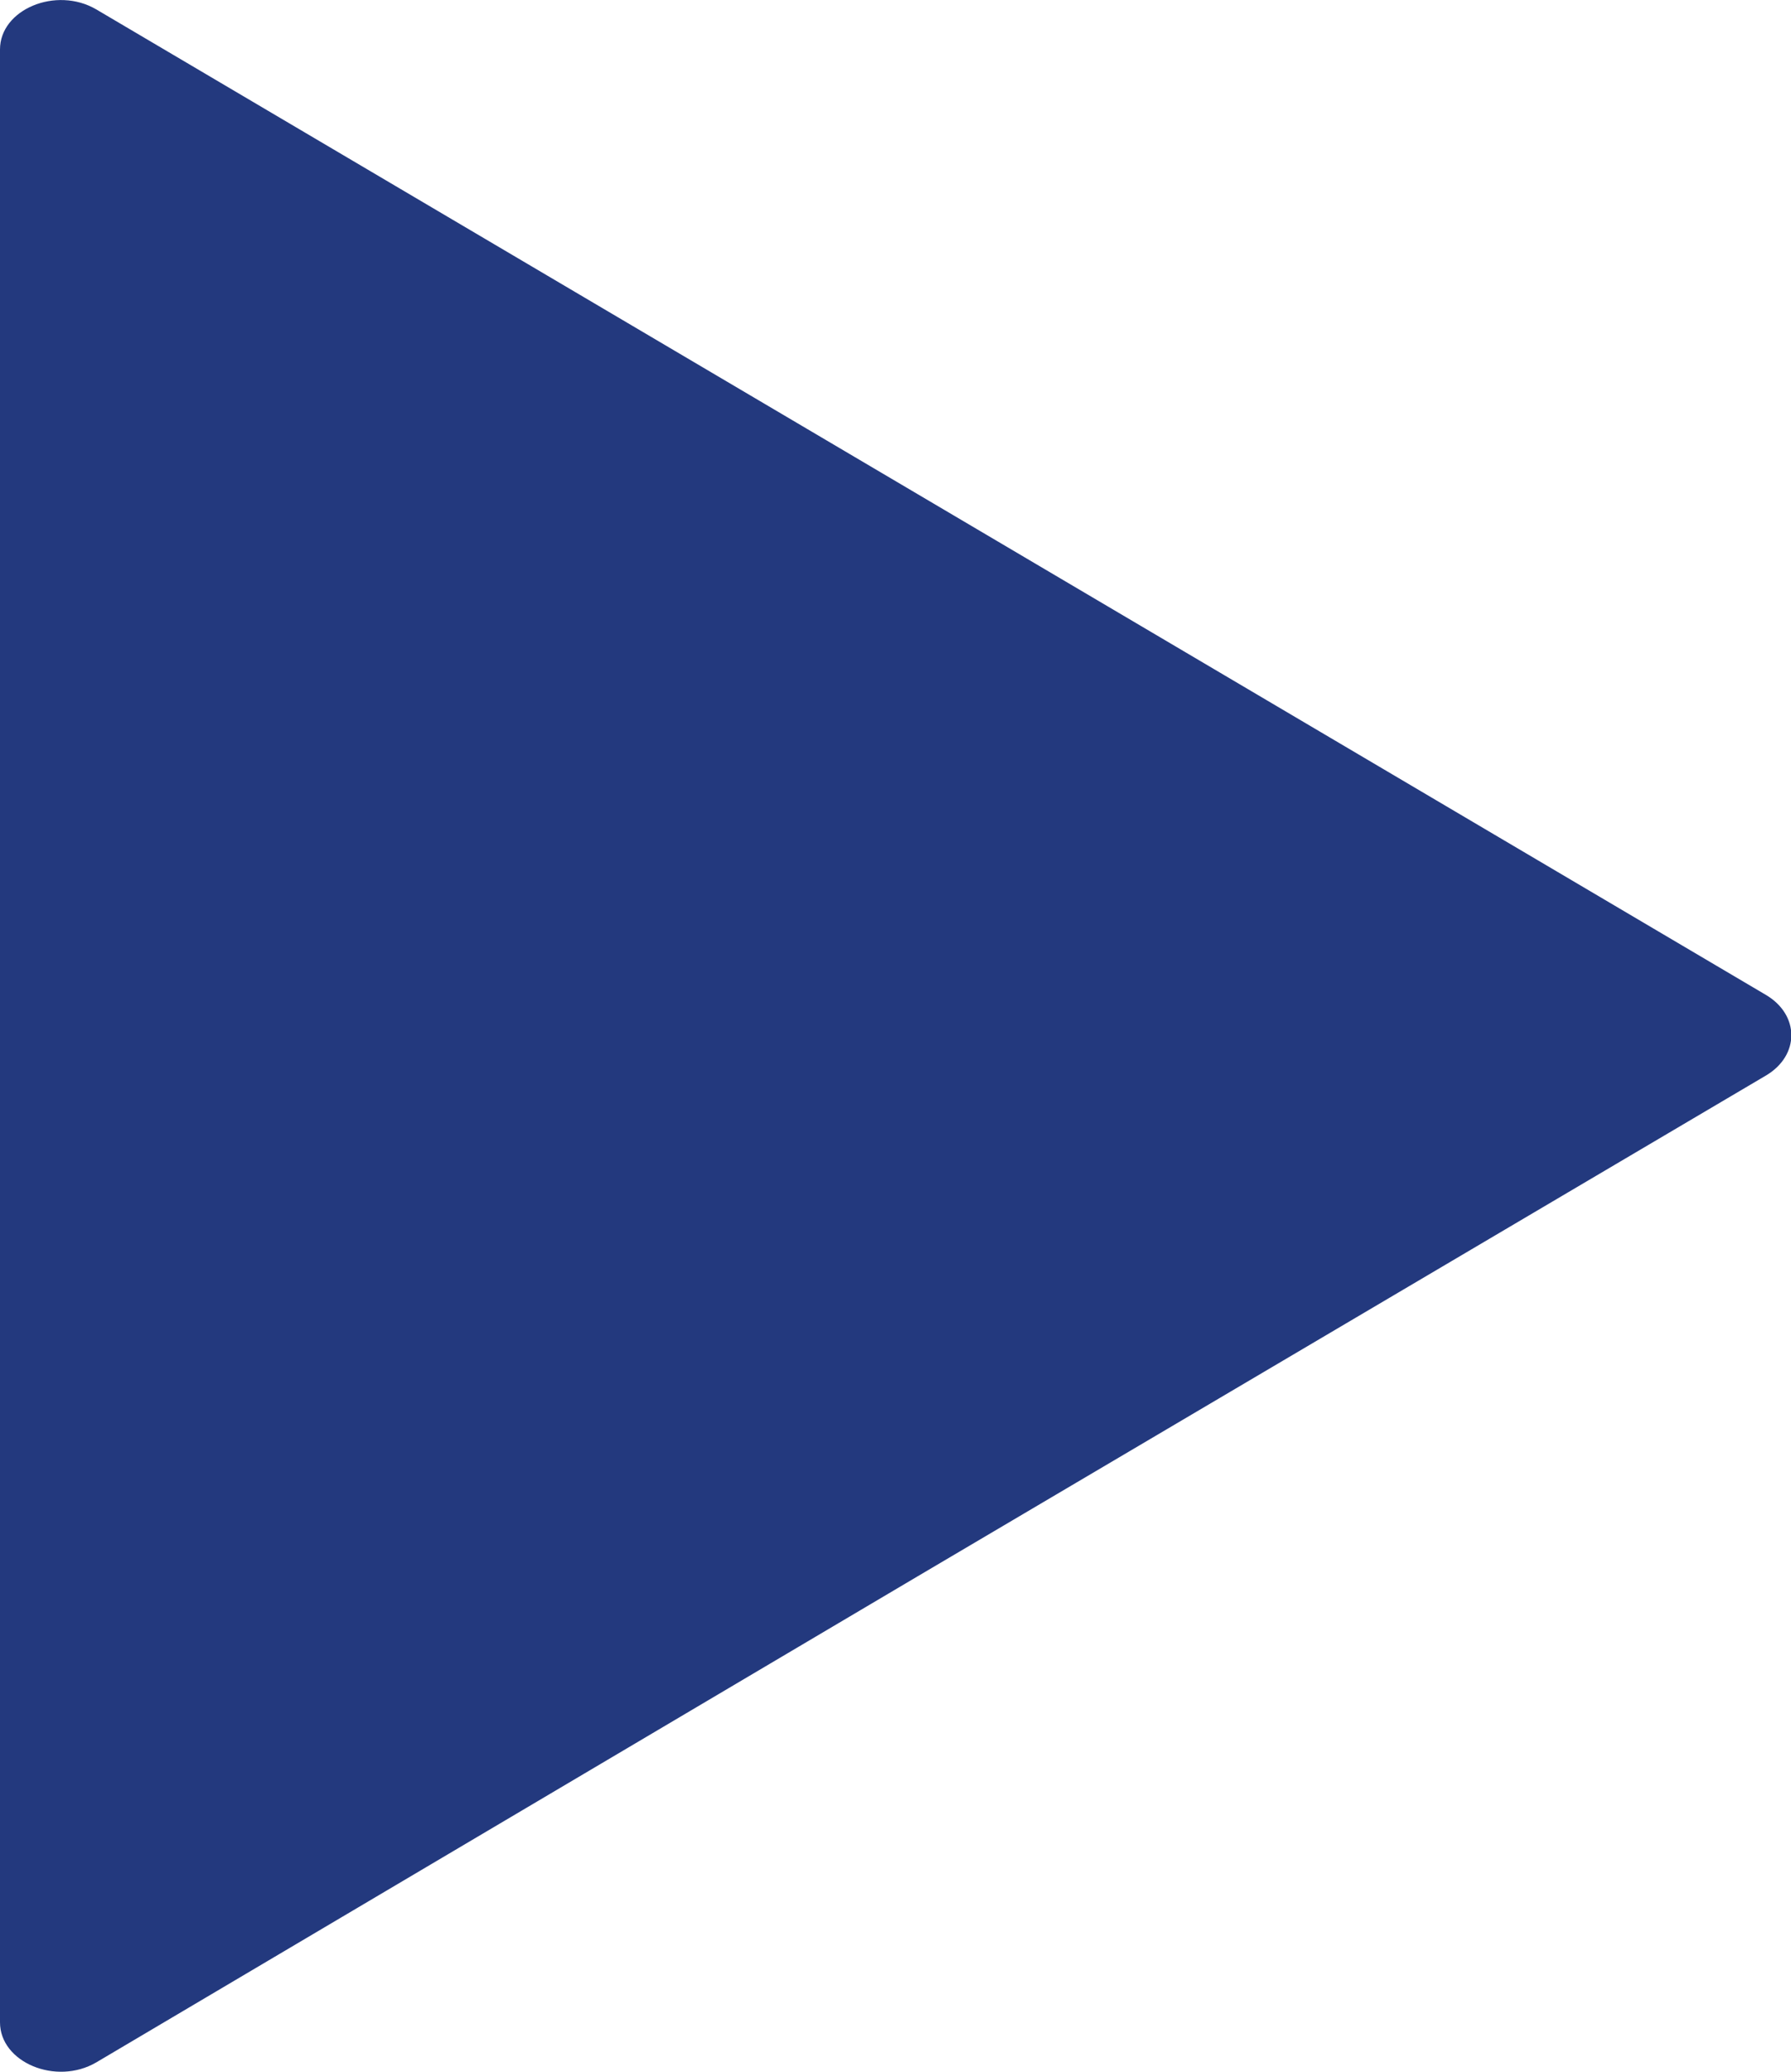
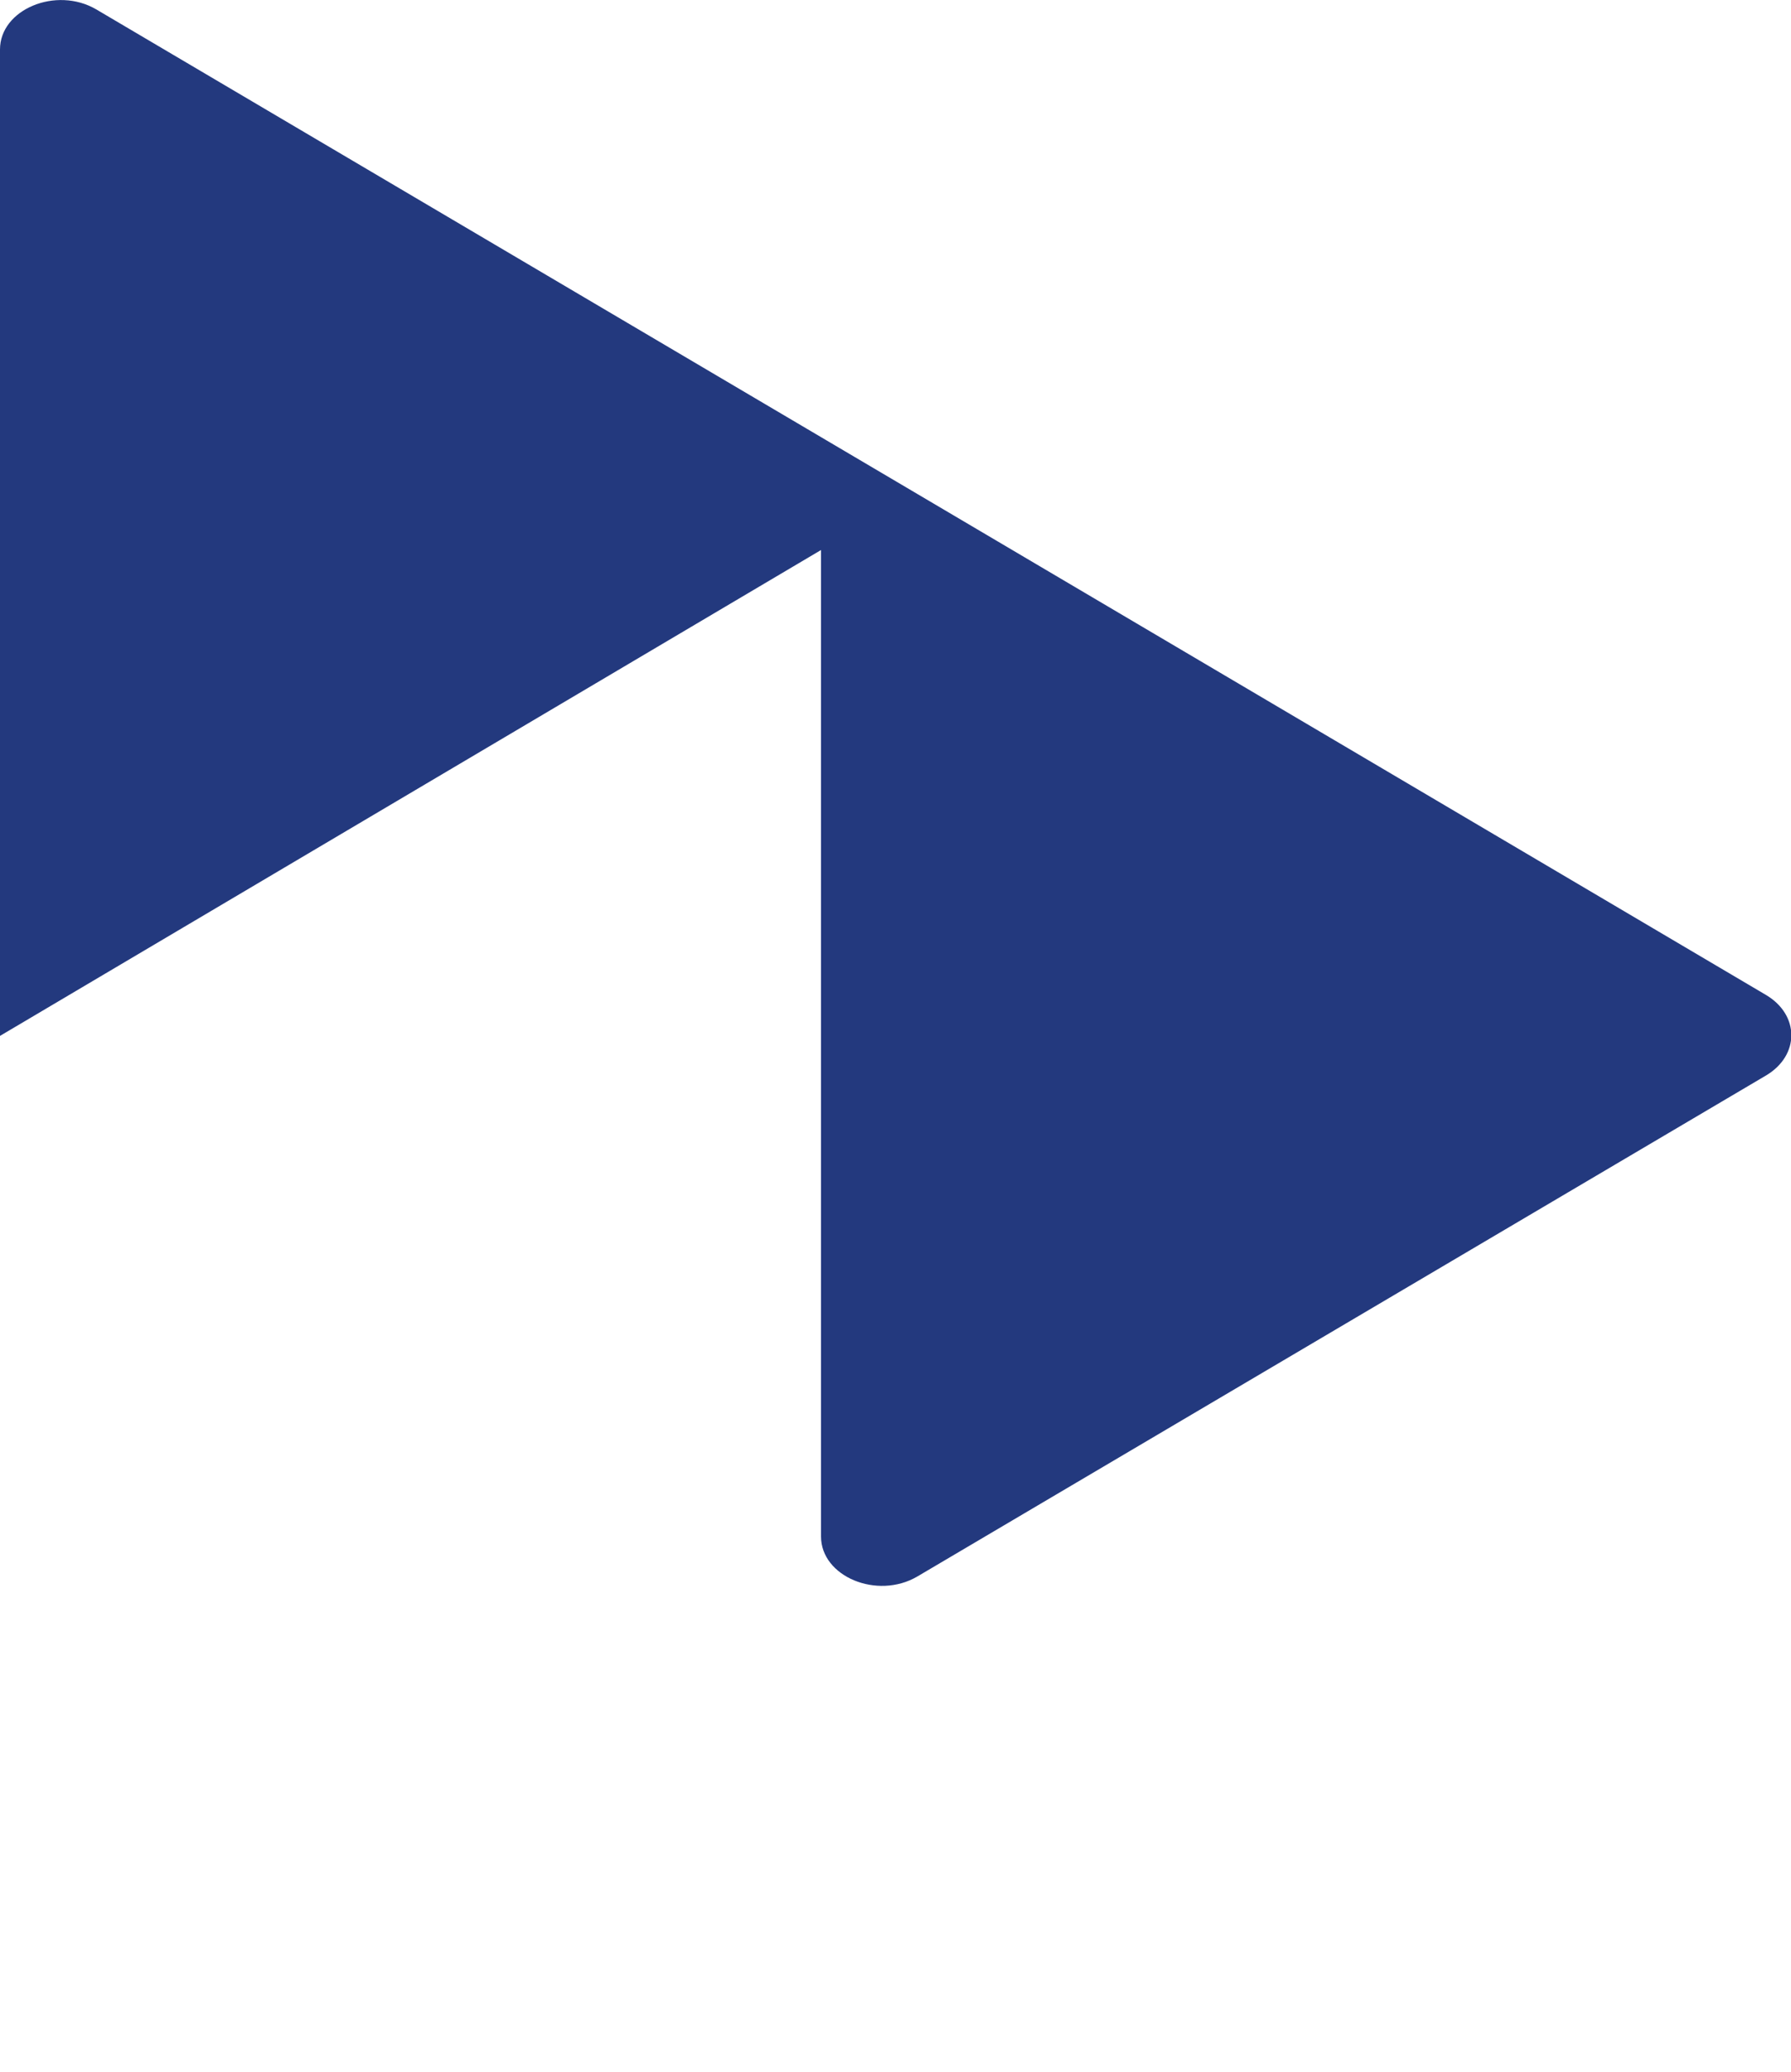
<svg xmlns="http://www.w3.org/2000/svg" id="Layer_1" data-name="Layer 1" viewBox="0 0 26.81 31">
  <defs>
    <style>
      .cls-1 {
        fill: #23397e;
      }
    </style>
  </defs>
-   <path class="cls-1" d="m0,15.5V.74C0,.14.84-.21,1.44.14l12.29,7.25,12.71,7.5c.5.3.5.9,0,1.2l-12.71,7.5L1.44,30.86c-.6.35-1.44,0-1.44-.6v-14.76Z" />
+   <path class="cls-1" d="m0,15.5V.74C0,.14.84-.21,1.44.14l12.29,7.25,12.71,7.5c.5.3.5.9,0,1.2l-12.71,7.5c-.6.35-1.44,0-1.44-.6v-14.76Z" />
</svg>